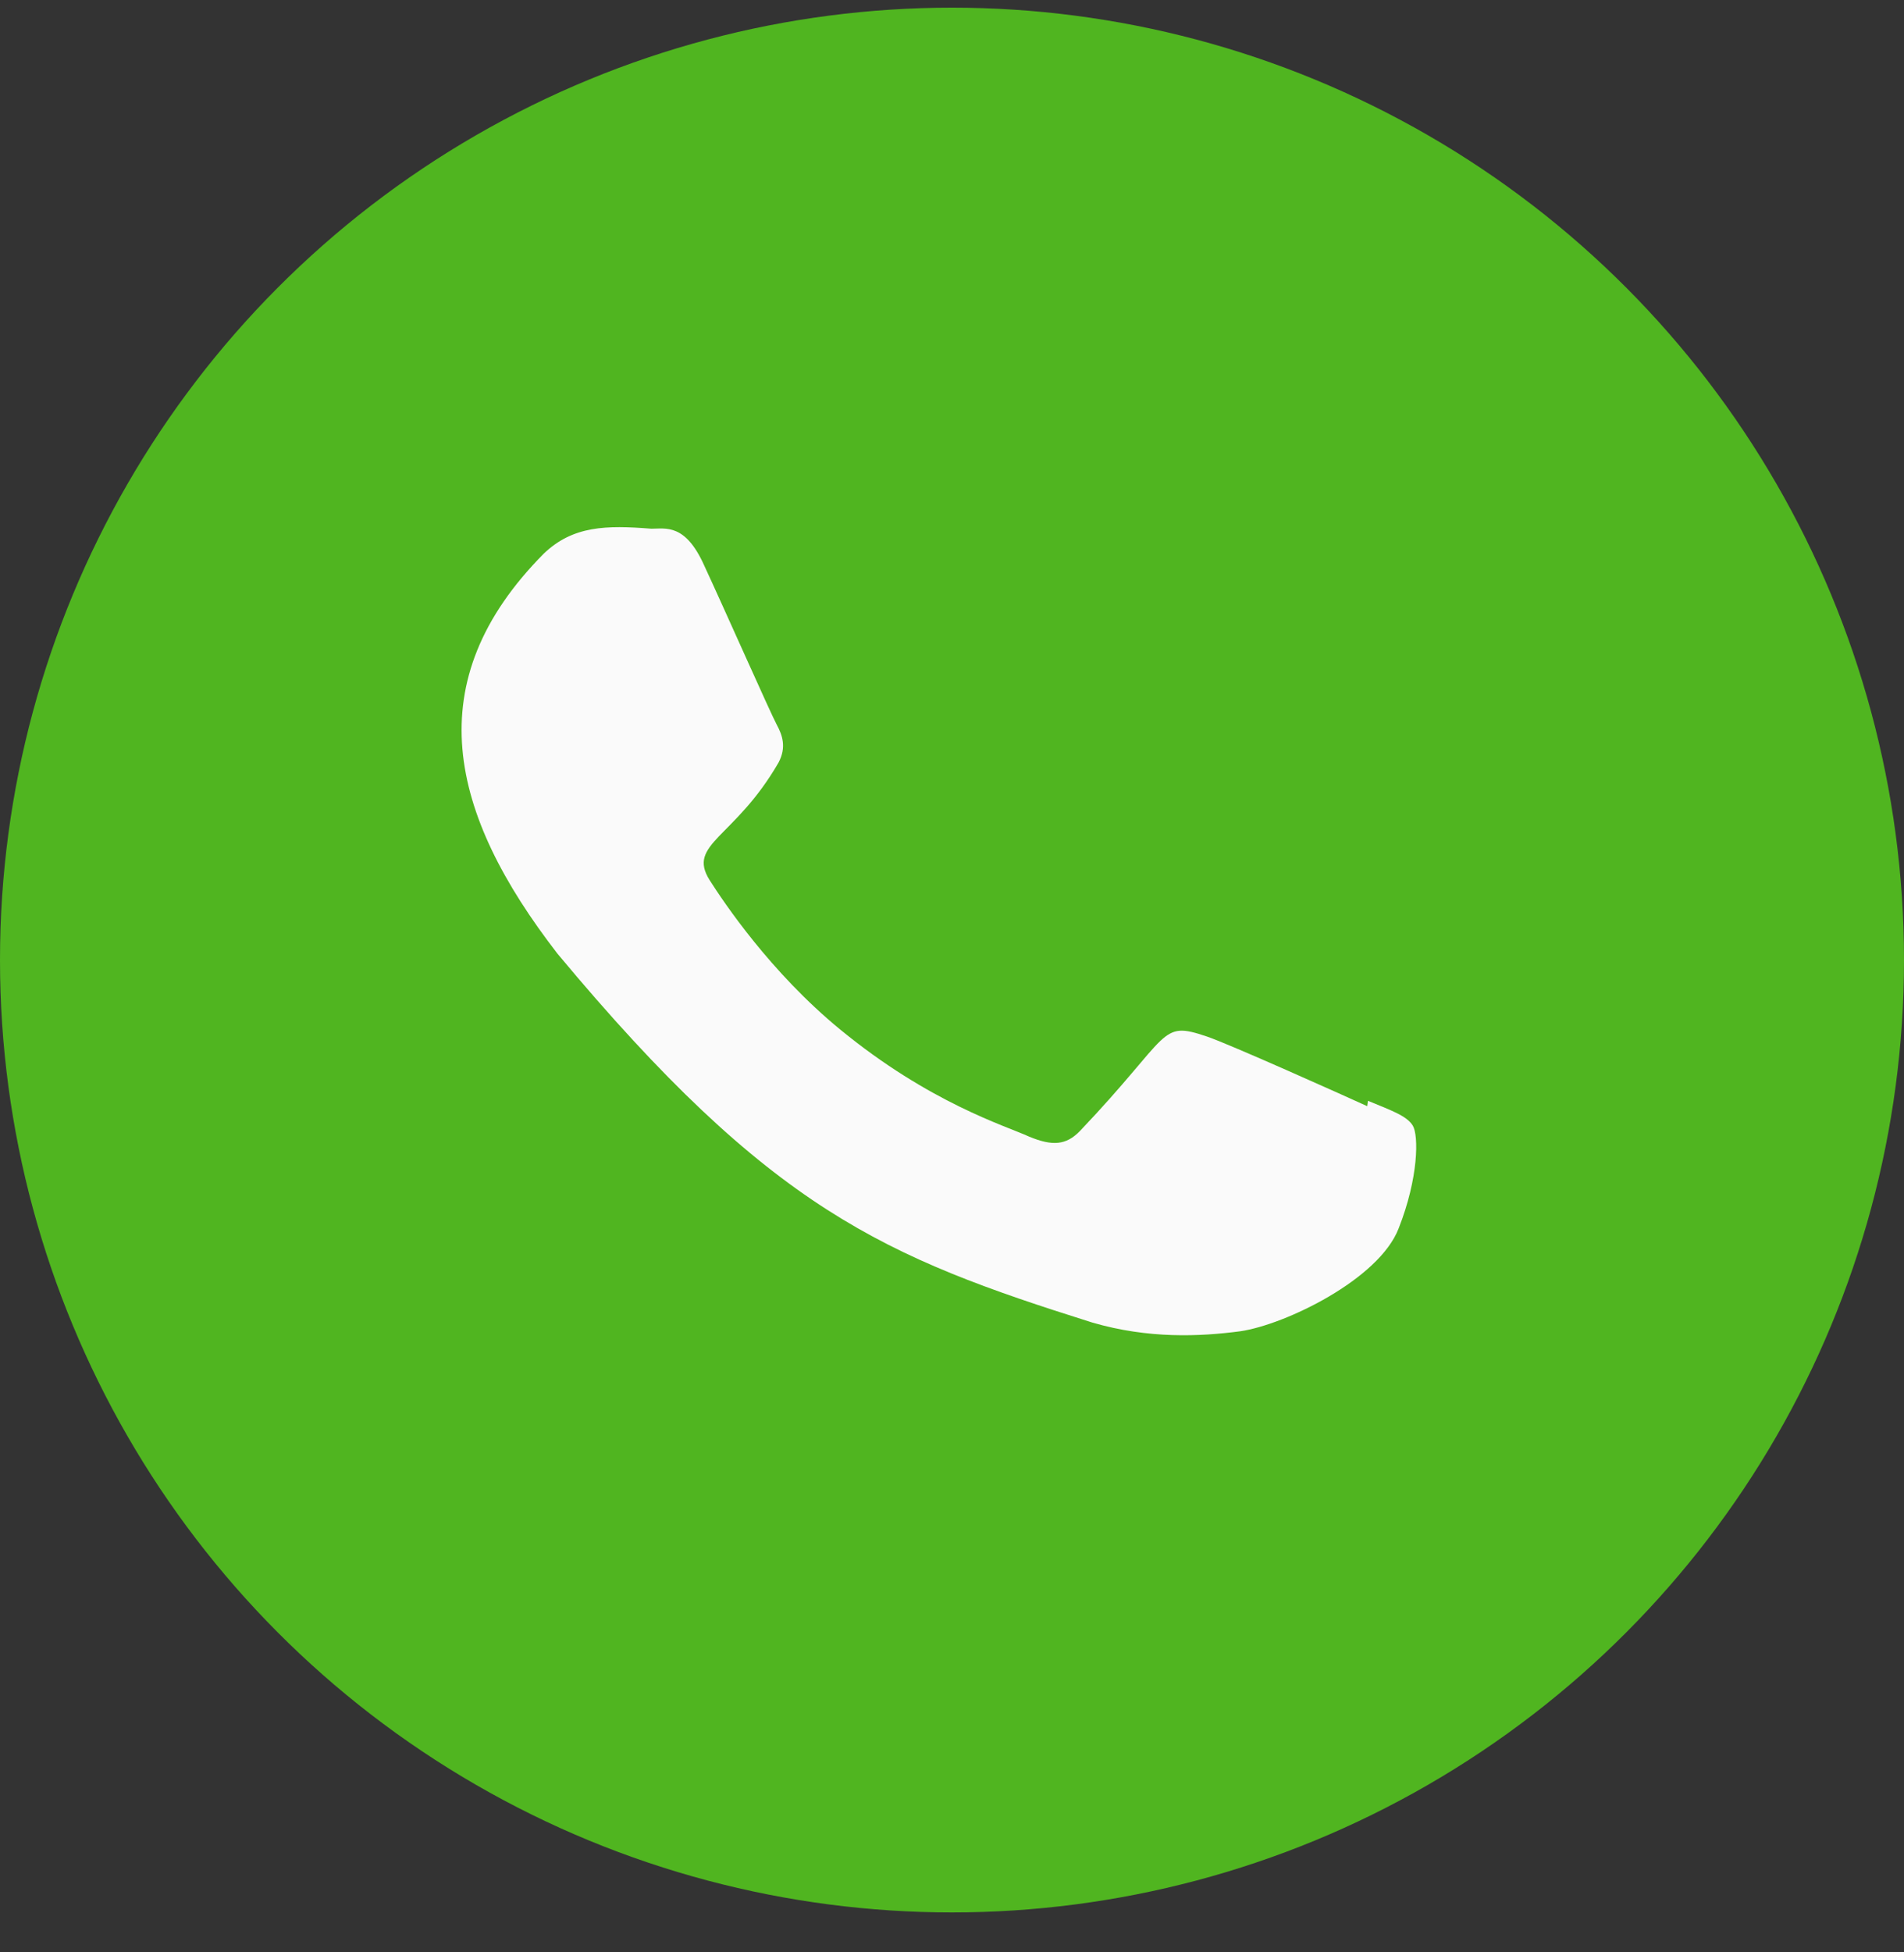
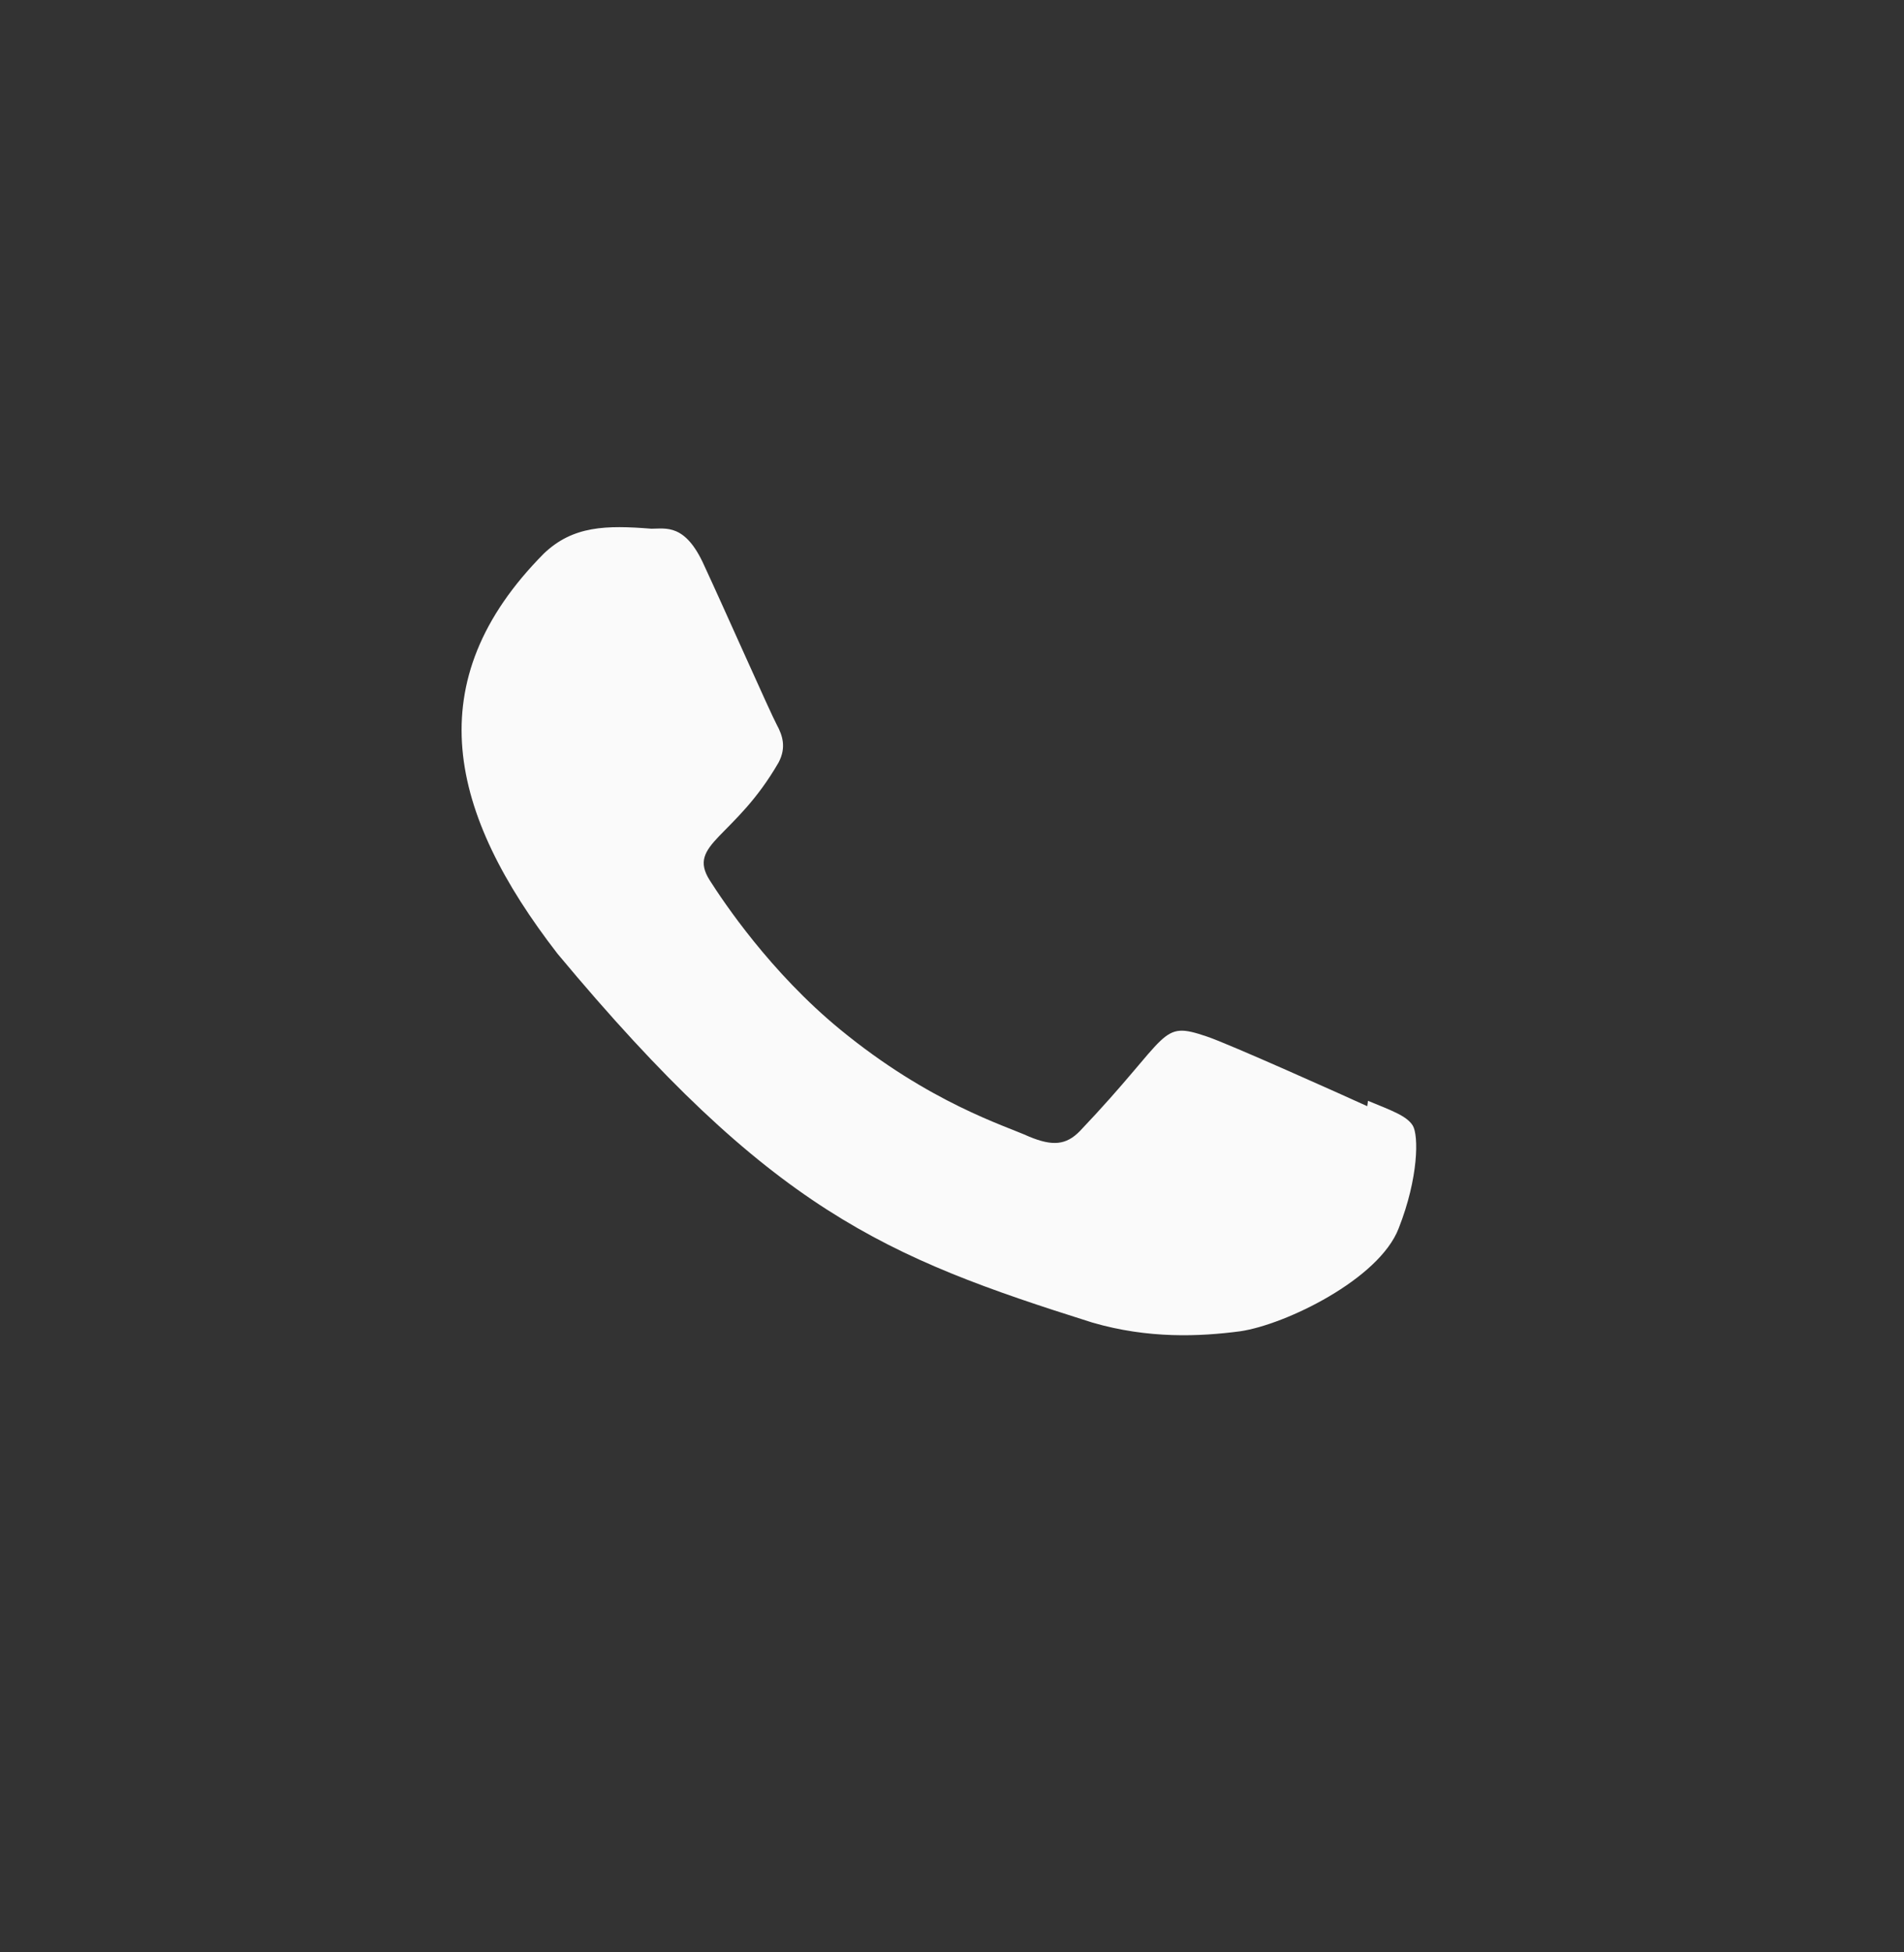
<svg xmlns="http://www.w3.org/2000/svg" width="40" height="41" viewBox="0 0 40 41" fill="none">
  <rect x="0" y="0" width="40" height="41" fill="#333333" stroke="none" />
-   <circle cx="20" cy="20.161" r="20" fill="#50B520" />
  <path d="M28.739 23.117L28.724 23.23C28.227 23.003 25.806 21.917 25.355 21.767C24.343 21.424 24.629 21.713 22.685 23.754C22.396 24.05 22.109 24.072 21.618 23.868C21.123 23.641 19.532 23.164 17.65 21.619C16.183 20.415 15.199 18.939 14.909 18.484C14.425 17.718 15.437 17.609 16.358 16.01C16.524 15.692 16.439 15.442 16.317 15.216C16.193 14.989 15.207 12.763 14.794 11.875C14.398 10.991 13.99 11.103 13.685 11.103C12.734 11.027 12.038 11.04 11.426 11.624C8.76 14.311 9.432 17.082 11.713 20.029C16.195 25.408 18.583 26.398 22.949 27.774C24.128 28.117 25.203 28.069 26.054 27.957C27.002 27.819 28.972 26.865 29.383 25.797C29.804 24.73 29.804 23.844 29.681 23.639C29.558 23.435 29.235 23.321 28.739 23.117Z" fill="#FAFAFA" />
</svg>